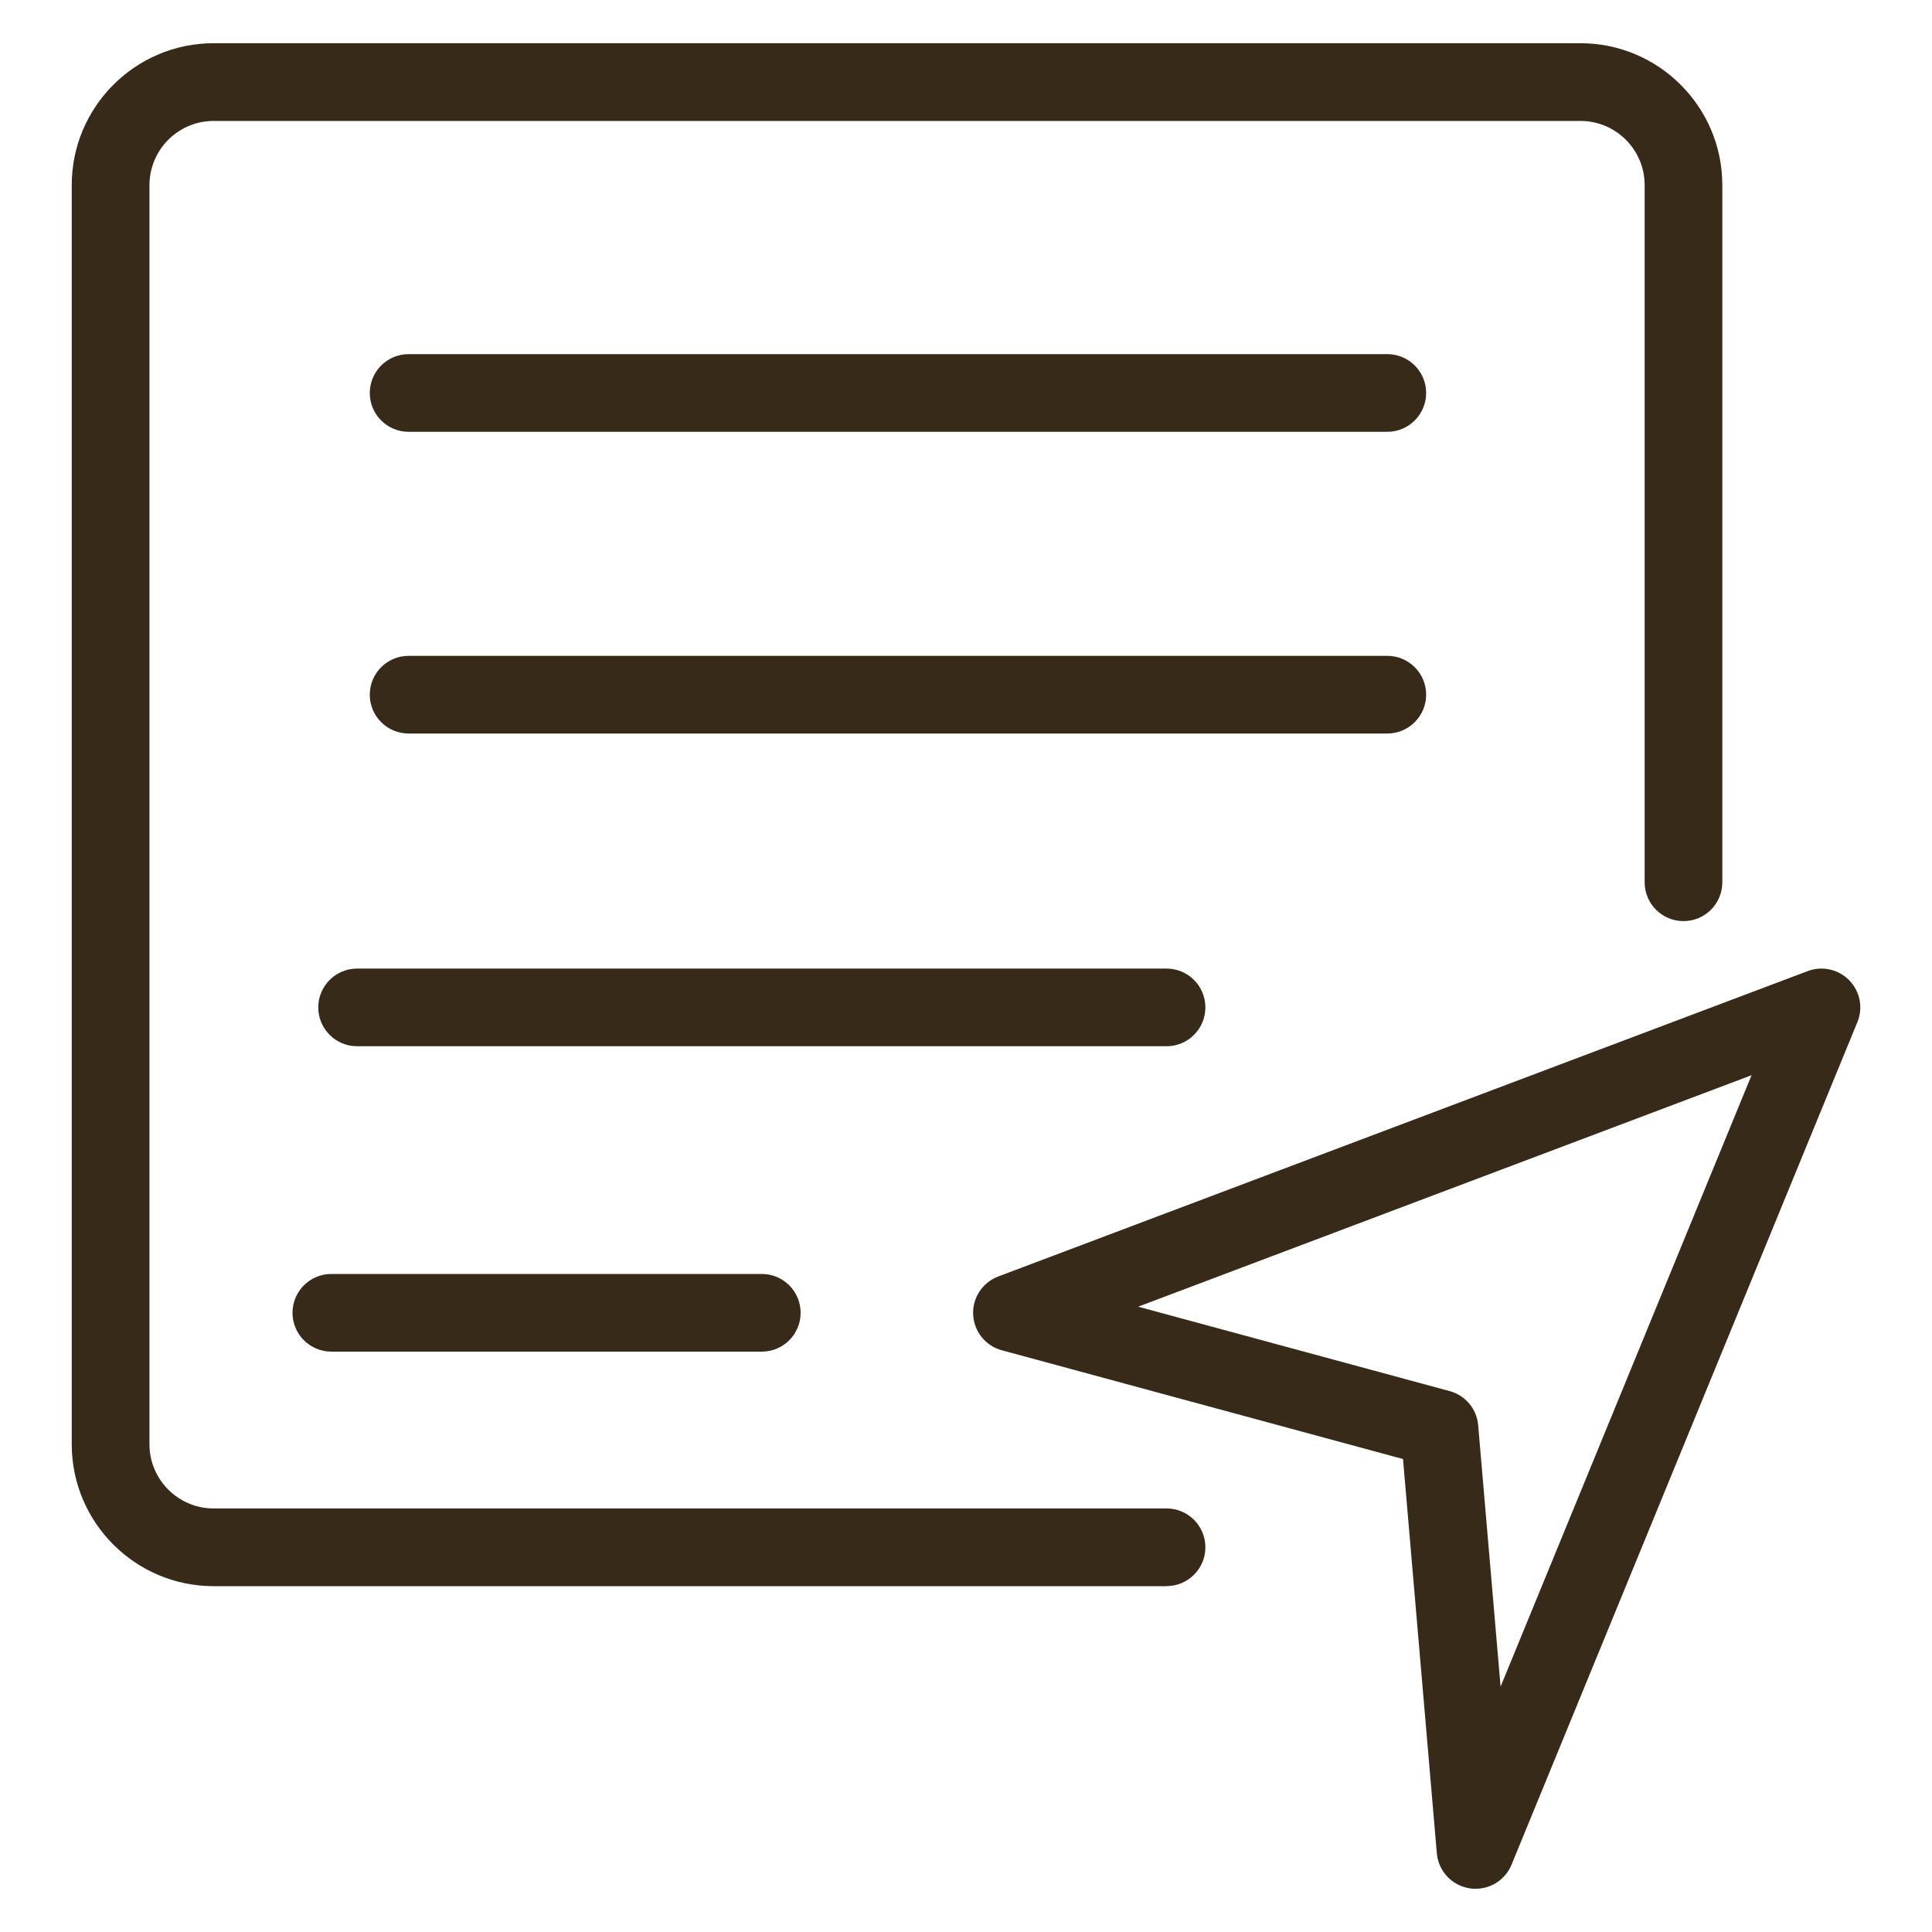
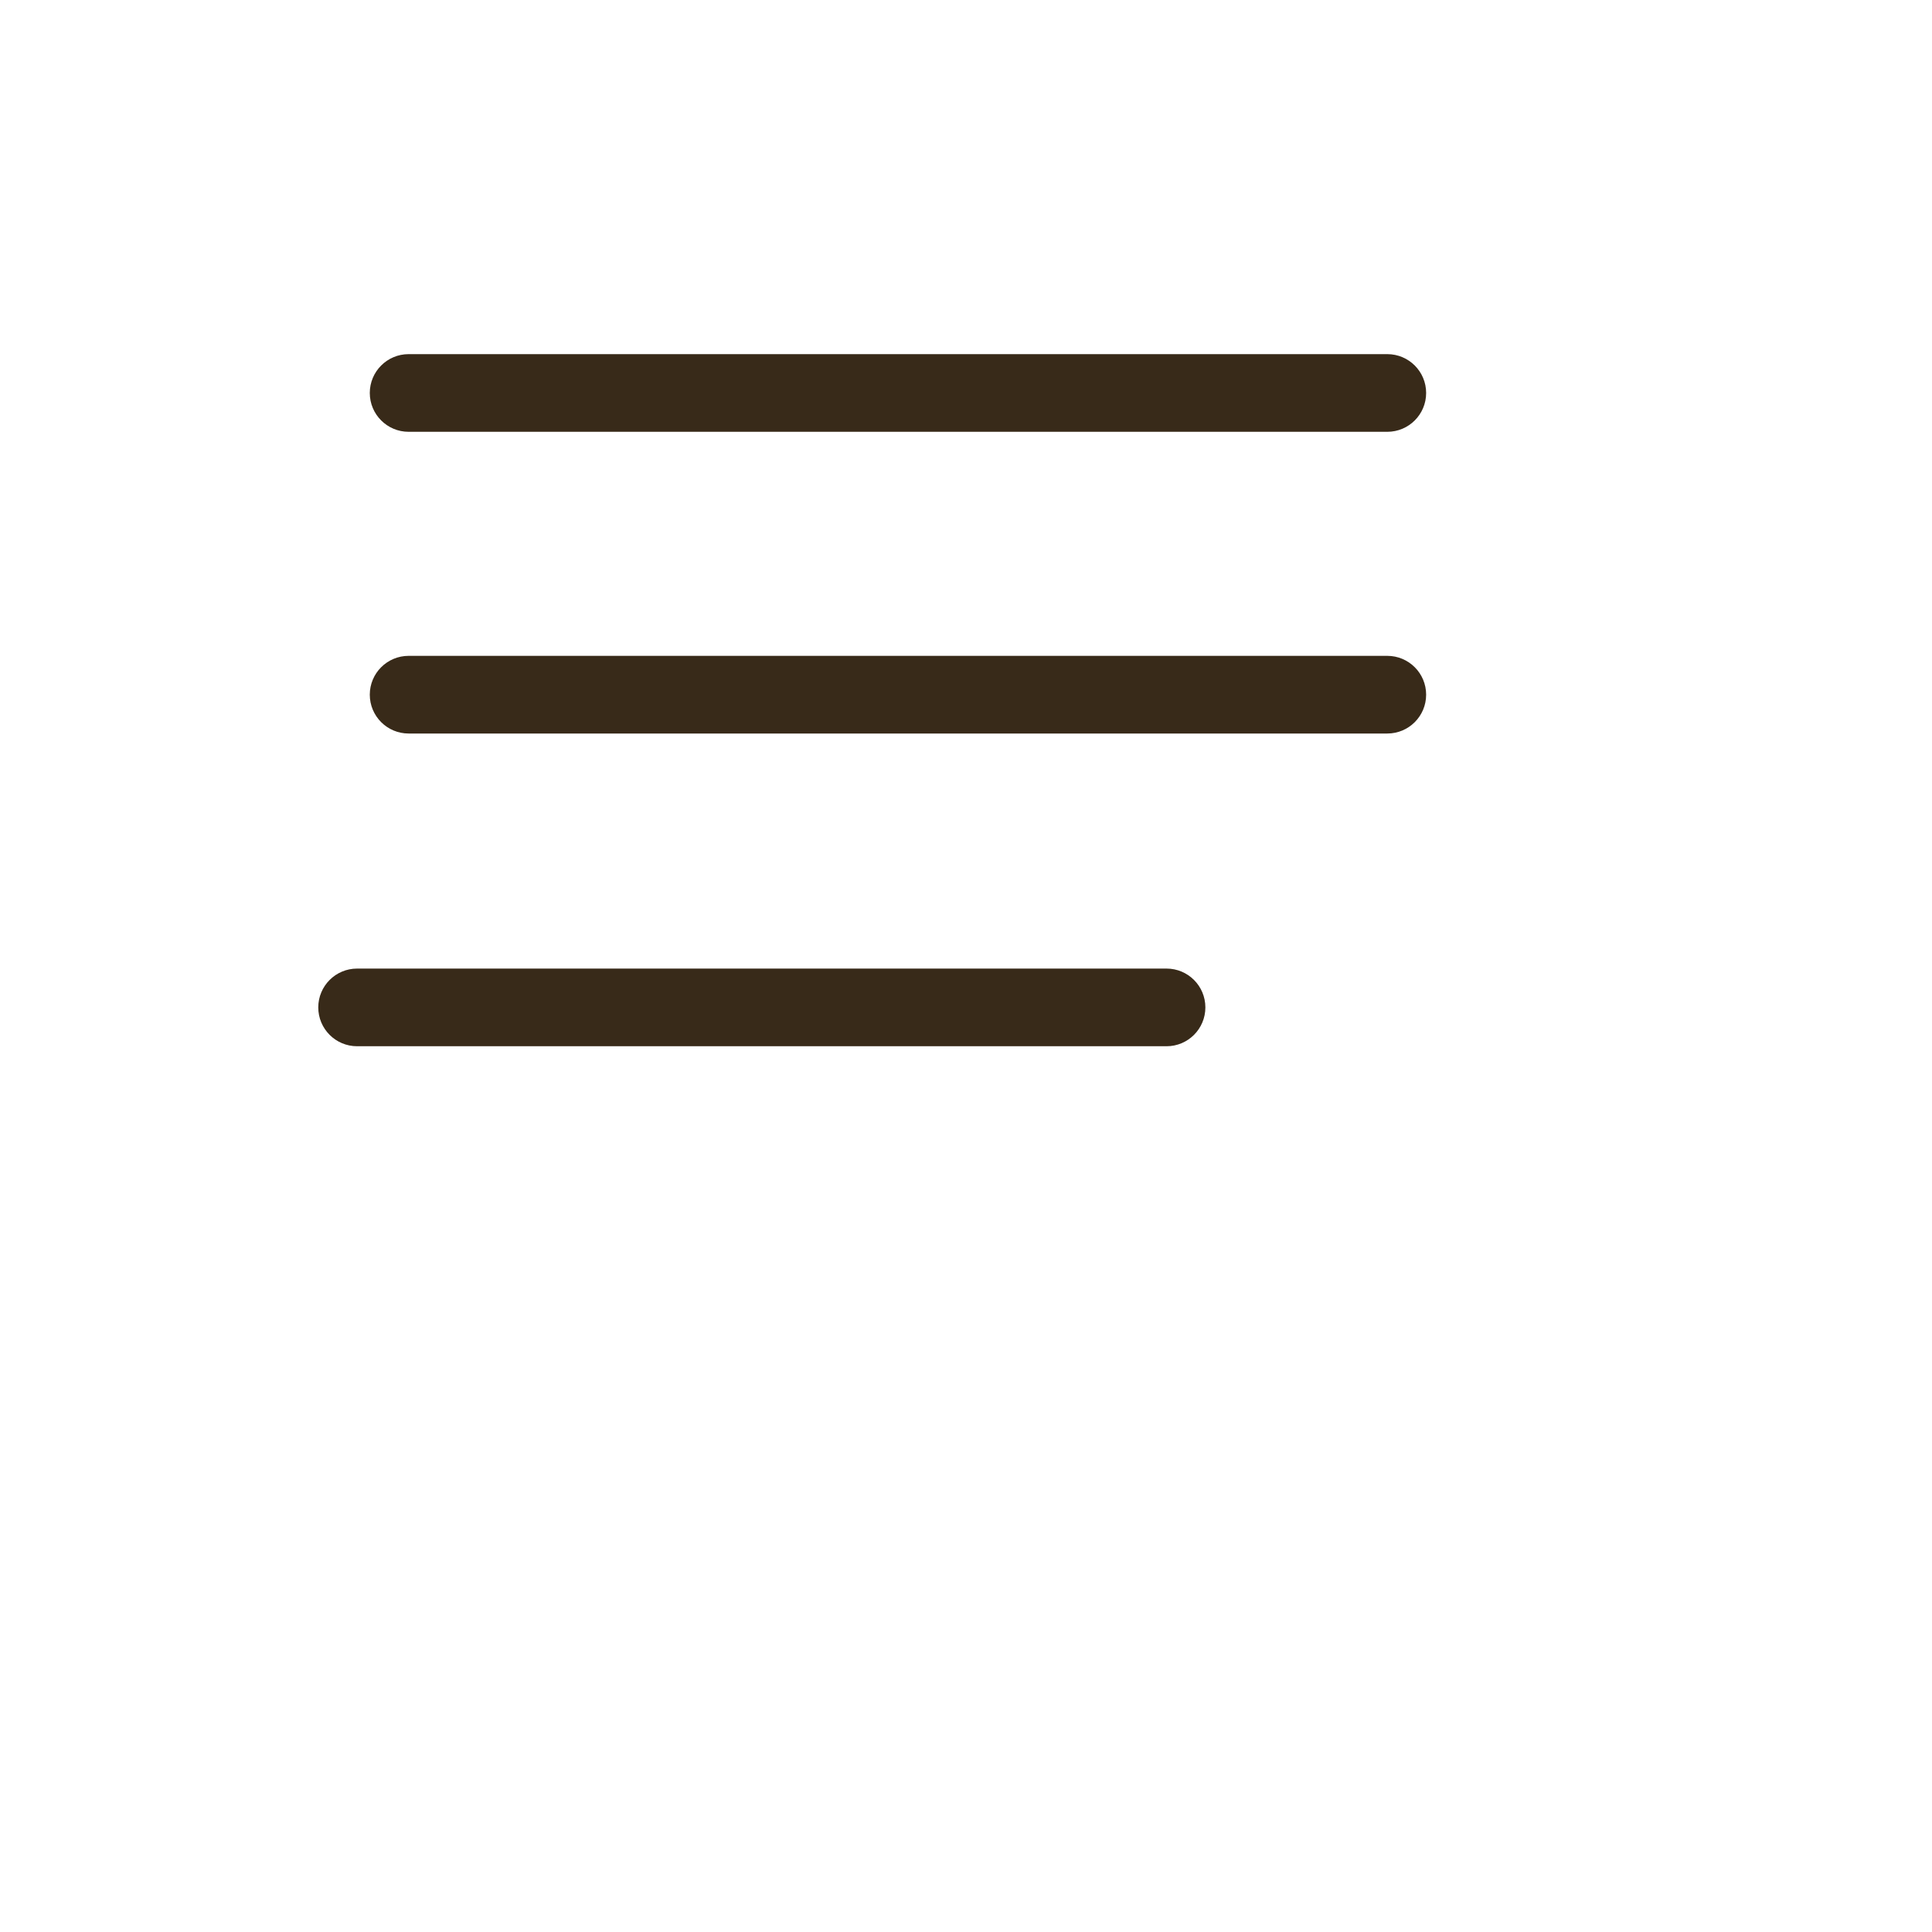
<svg xmlns="http://www.w3.org/2000/svg" id="Laag_1" baseProfile="tiny" version="1.2" viewBox="0 0 300 300">
-   <path d="M181.14,246.3H33.17c-12.15,0-22.03-9.88-22.03-22.03V28.74c0-12.15,9.88-22.03,22.03-22.03h212.24c12.15,0,22.03,9.88,22.03,22.03v108.26c0,3.33-2.7,6.03-6.03,6.03s-6.03-2.7-6.03-6.03V28.74c0-5.49-4.47-9.96-9.96-9.96H33.17c-5.49,0-9.96,4.47-9.96,9.96v195.53c0,5.49,4.47,9.96,9.96,9.96h147.97c3.33,0,6.03,2.7,6.03,6.03s-2.7,6.03-6.03,6.03Z" fill="#382a19" />
  <path d="M215.41,67.05H63.45c-3.33,0-6.03-2.7-6.03-6.03s2.7-6.03,6.03-6.03h151.97c3.33,0,6.03,2.7,6.03,6.03s-2.7,6.03-6.03,6.03Z" fill="#382a19" />
  <path d="M215.41,113.9H63.45c-3.33,0-6.03-2.7-6.03-6.03s2.7-6.03,6.03-6.03h151.97c3.33,0,6.03,2.7,6.03,6.03s-2.7,6.03-6.03,6.03Z" fill="#382a19" />
  <path d="M181.14,162.46H55.45c-3.33,0-6.03-2.7-6.03-6.03s2.7-6.03,6.03-6.03h125.69c3.33,0,6.03,2.7,6.03,6.03s-2.7,6.03-6.03,6.03Z" fill="#382a19" />
-   <path d="M118.29,209.88H51.45c-3.33,0-6.03-2.7-6.03-6.03s2.7-6.03,6.03-6.03h66.84c3.33,0,6.03,2.7,6.03,6.03s-2.7,6.03-6.03,6.03Z" fill="#382a19" />
-   <path d="M229.13,293.29c-.3,0-.61-.02-.92-.07-2.75-.42-4.86-2.67-5.1-5.45l-5.25-61.21-62.3-16.89c-2.53-.68-4.32-2.92-4.45-5.53-.13-2.61,1.45-5.01,3.9-5.93l125.69-47.42c2.25-.85,4.78-.28,6.46,1.44,1.67,1.72,2.17,4.27,1.25,6.49l-53.7,130.83c-.94,2.29-3.16,3.74-5.58,3.74ZM176.73,202.9l48.37,13.11c2.45.66,4.22,2.78,4.43,5.31l3.48,40.58,38.97-94.94-95.25,35.94Z" fill="#382a19" />
</svg>